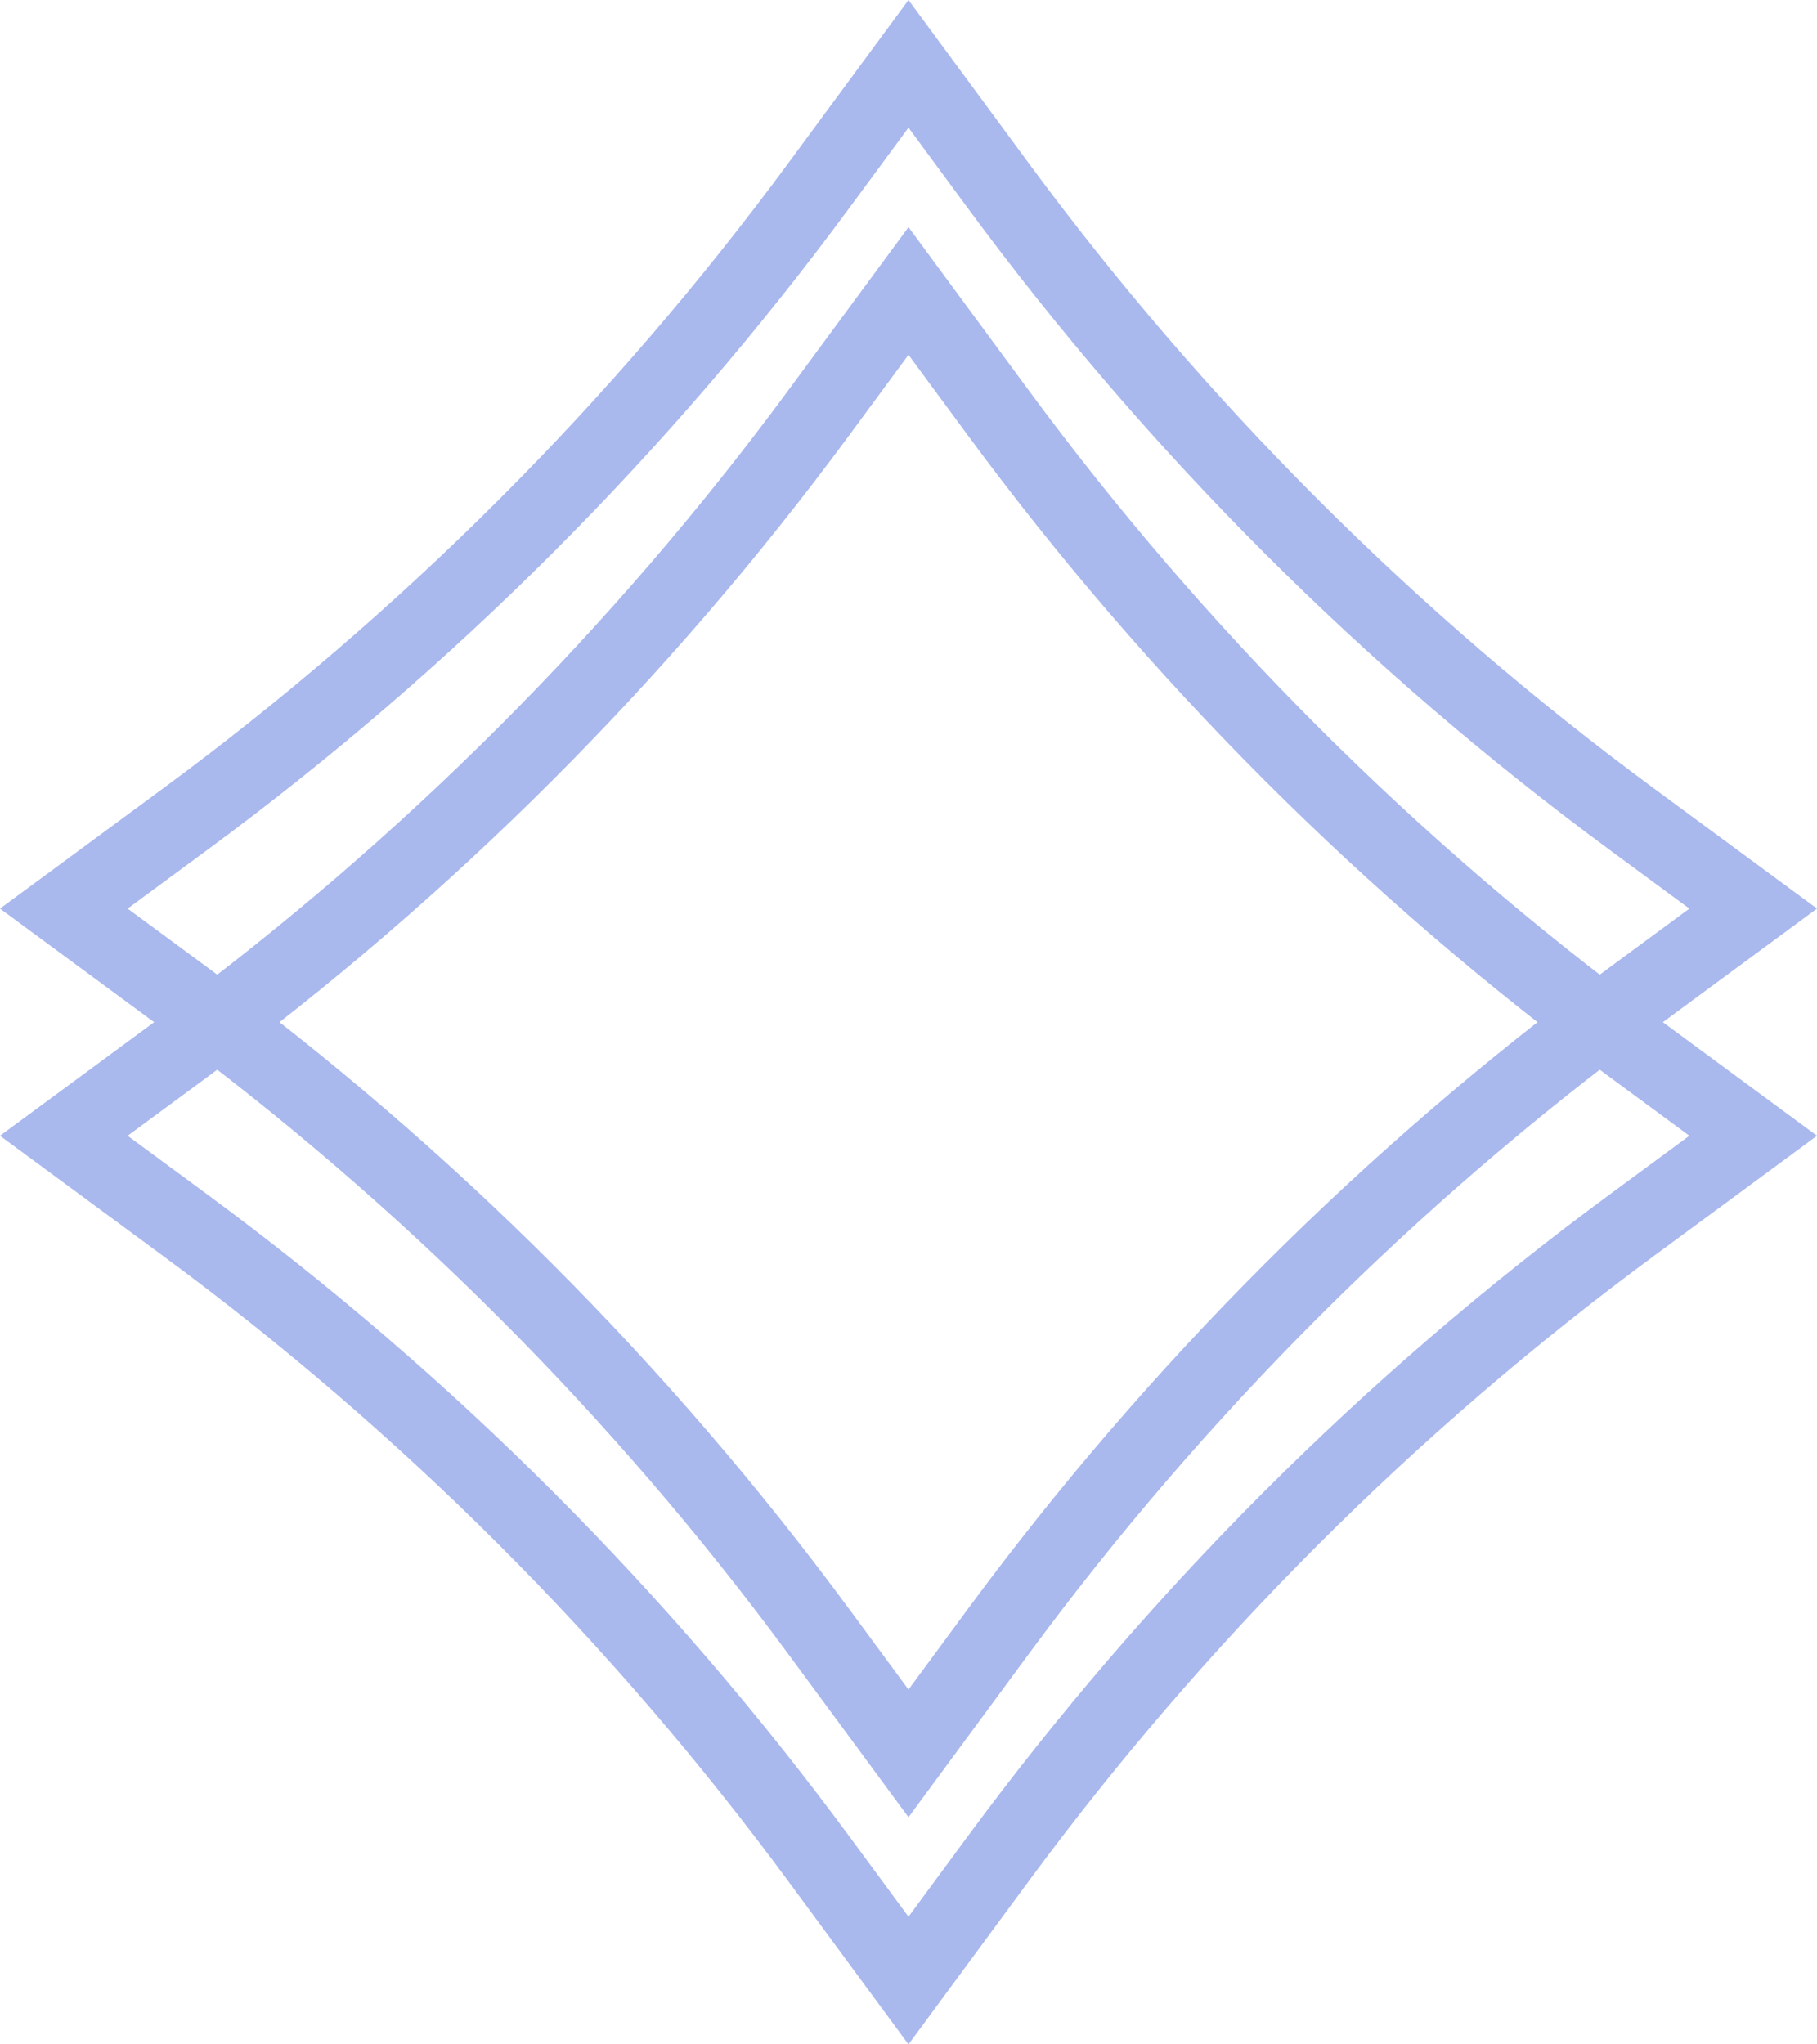
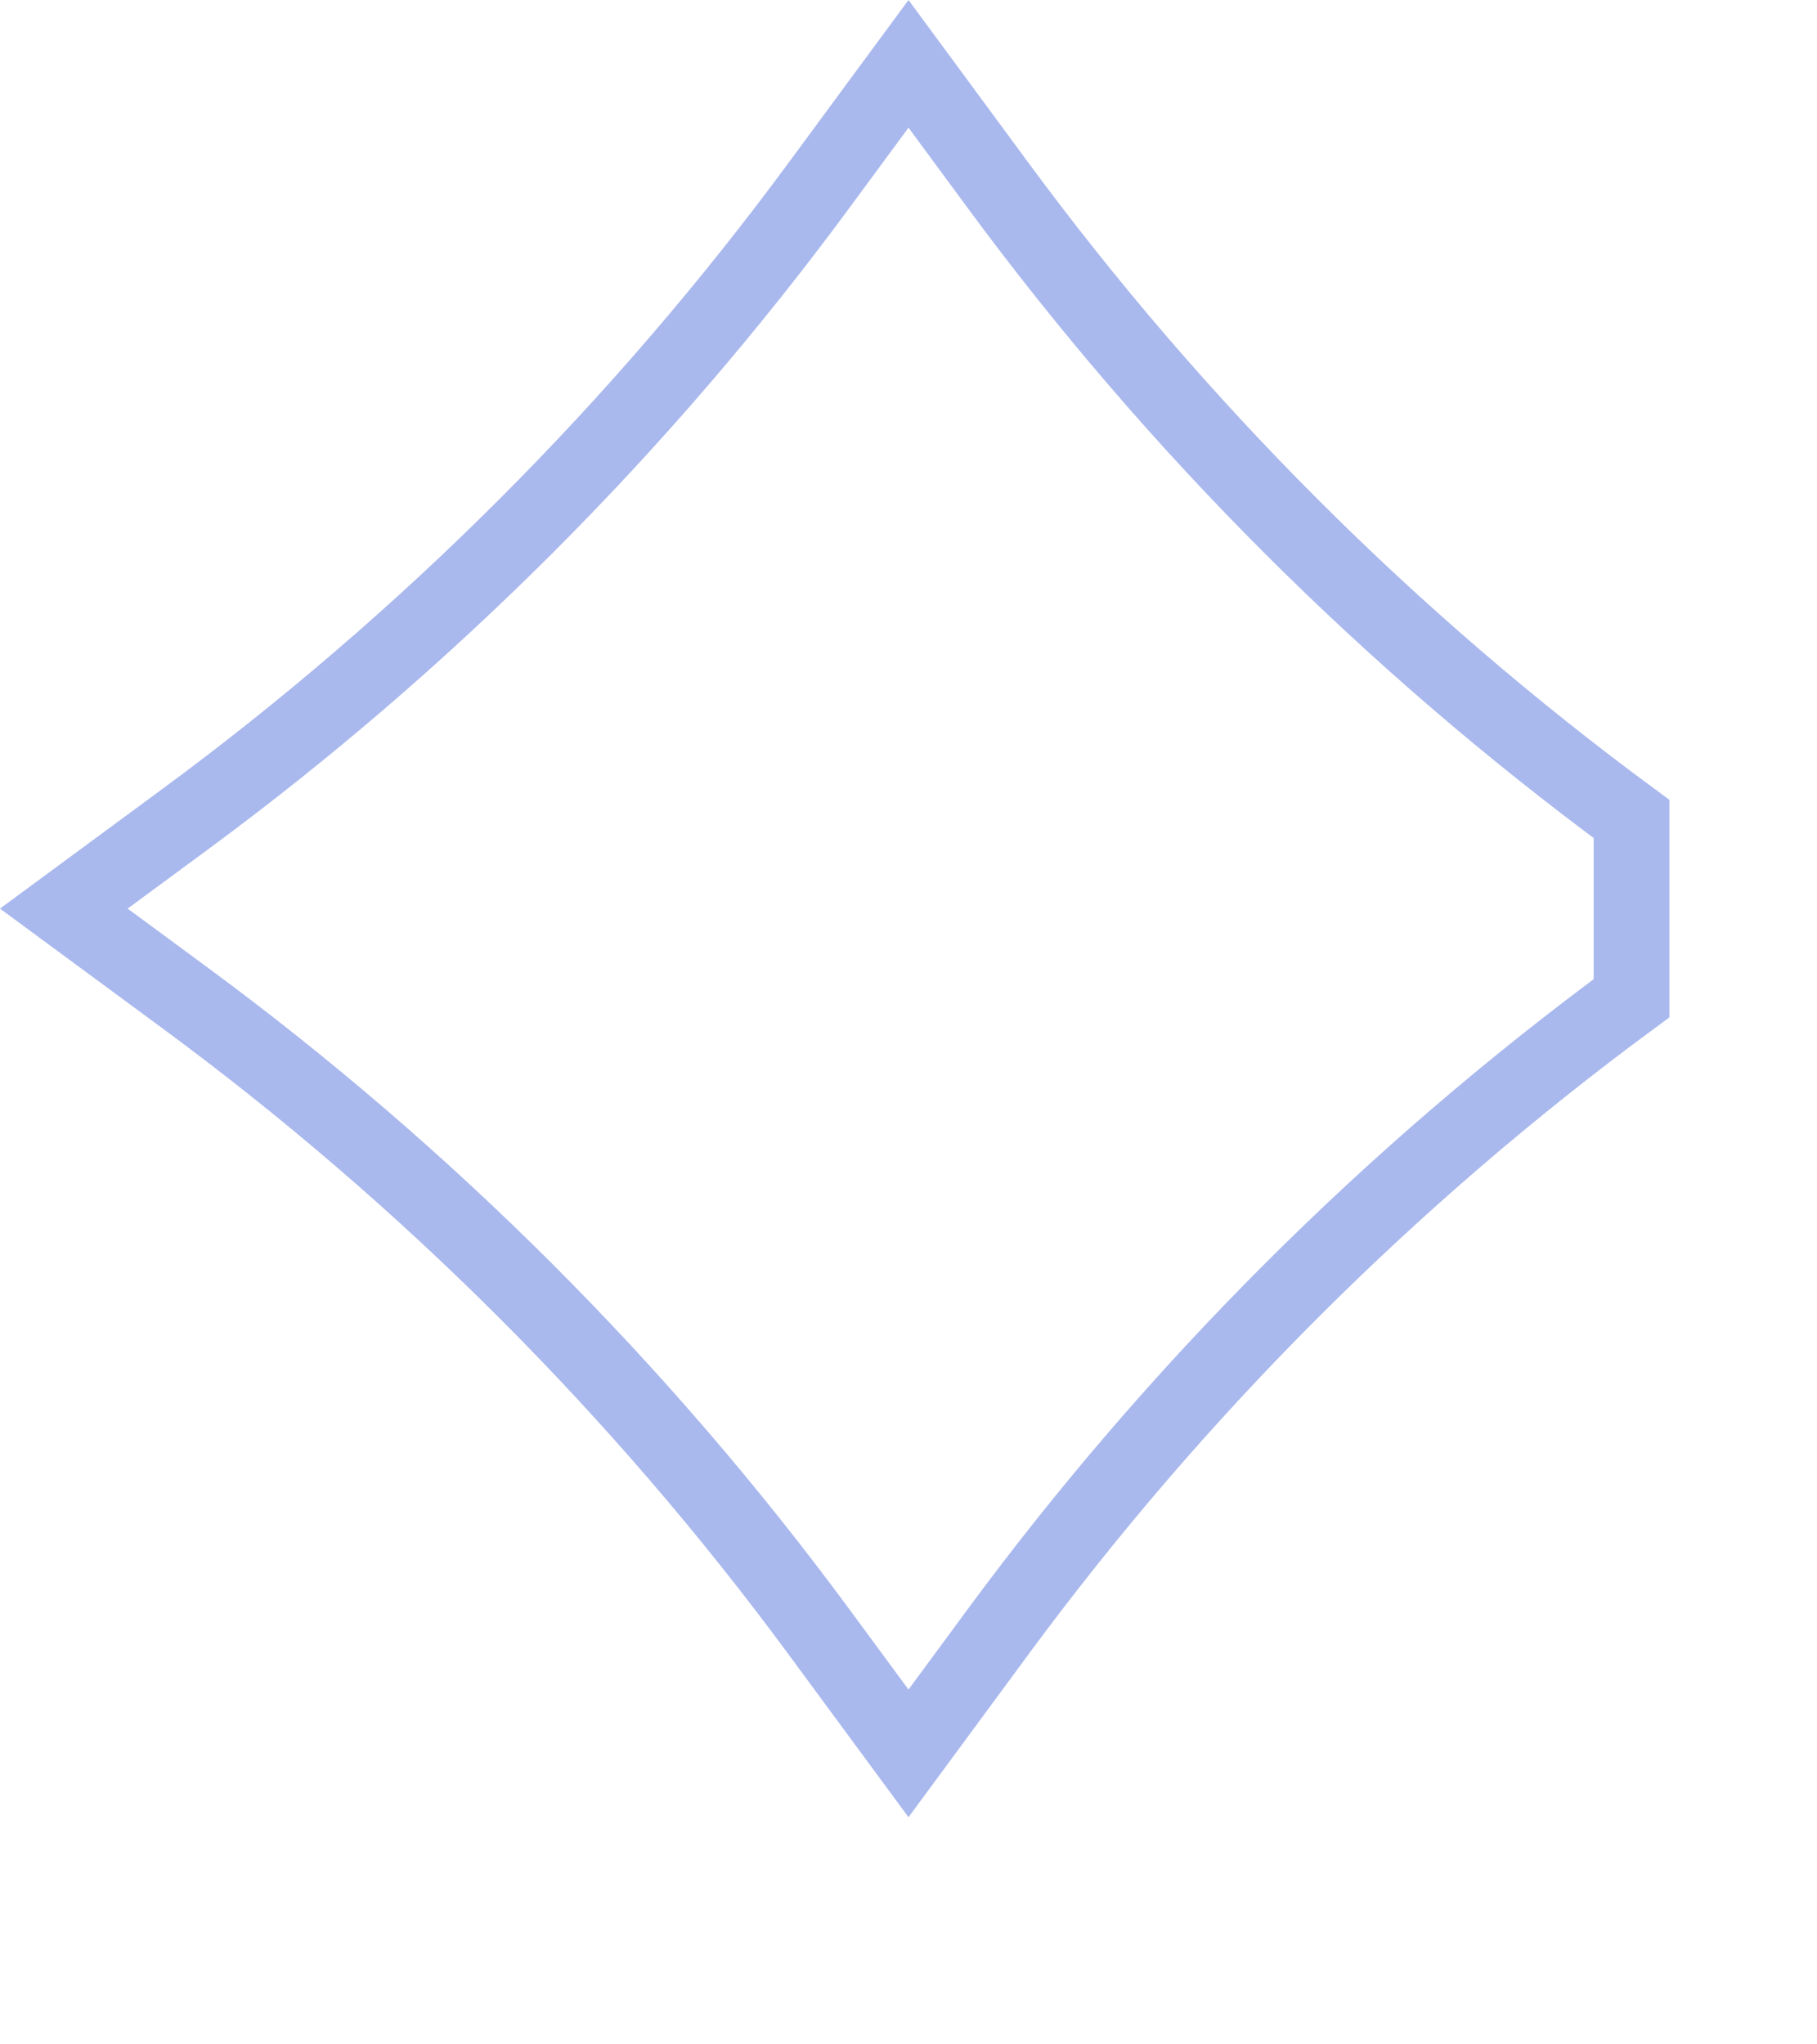
<svg xmlns="http://www.w3.org/2000/svg" width="24" height="27" viewBox="0 0 24 27" fill="none">
  <g opacity="0.4">
-     <path d="M10.816 5.45L12 3.843L13.184 5.45C15.537 8.643 18.357 11.463 21.55 13.816L23.157 15L21.55 16.184C18.357 18.537 15.537 21.357 13.184 24.55L12 26.157L10.816 24.55C8.463 21.357 5.643 18.537 2.45 16.184L0.843 15L2.45 13.816C5.643 11.463 8.463 8.643 10.816 5.45Z" stroke="#294ED3" />
-     <path d="M10.816 2.45L12 0.843L13.184 2.45C15.537 5.643 18.357 8.463 21.55 10.816L23.157 12L21.55 13.184C18.357 15.537 15.537 18.357 13.184 21.55L12 23.157L10.816 21.55C8.463 18.357 5.643 15.537 2.45 13.184L0.843 12L2.45 10.816C5.643 8.463 8.463 5.643 10.816 2.45Z" stroke="#294ED3" />
+     <path d="M10.816 2.45L12 0.843L13.184 2.45C15.537 5.643 18.357 8.463 21.55 10.816L21.55 13.184C18.357 15.537 15.537 18.357 13.184 21.55L12 23.157L10.816 21.55C8.463 18.357 5.643 15.537 2.45 13.184L0.843 12L2.45 10.816C5.643 8.463 8.463 5.643 10.816 2.45Z" stroke="#294ED3" />
  </g>
</svg>